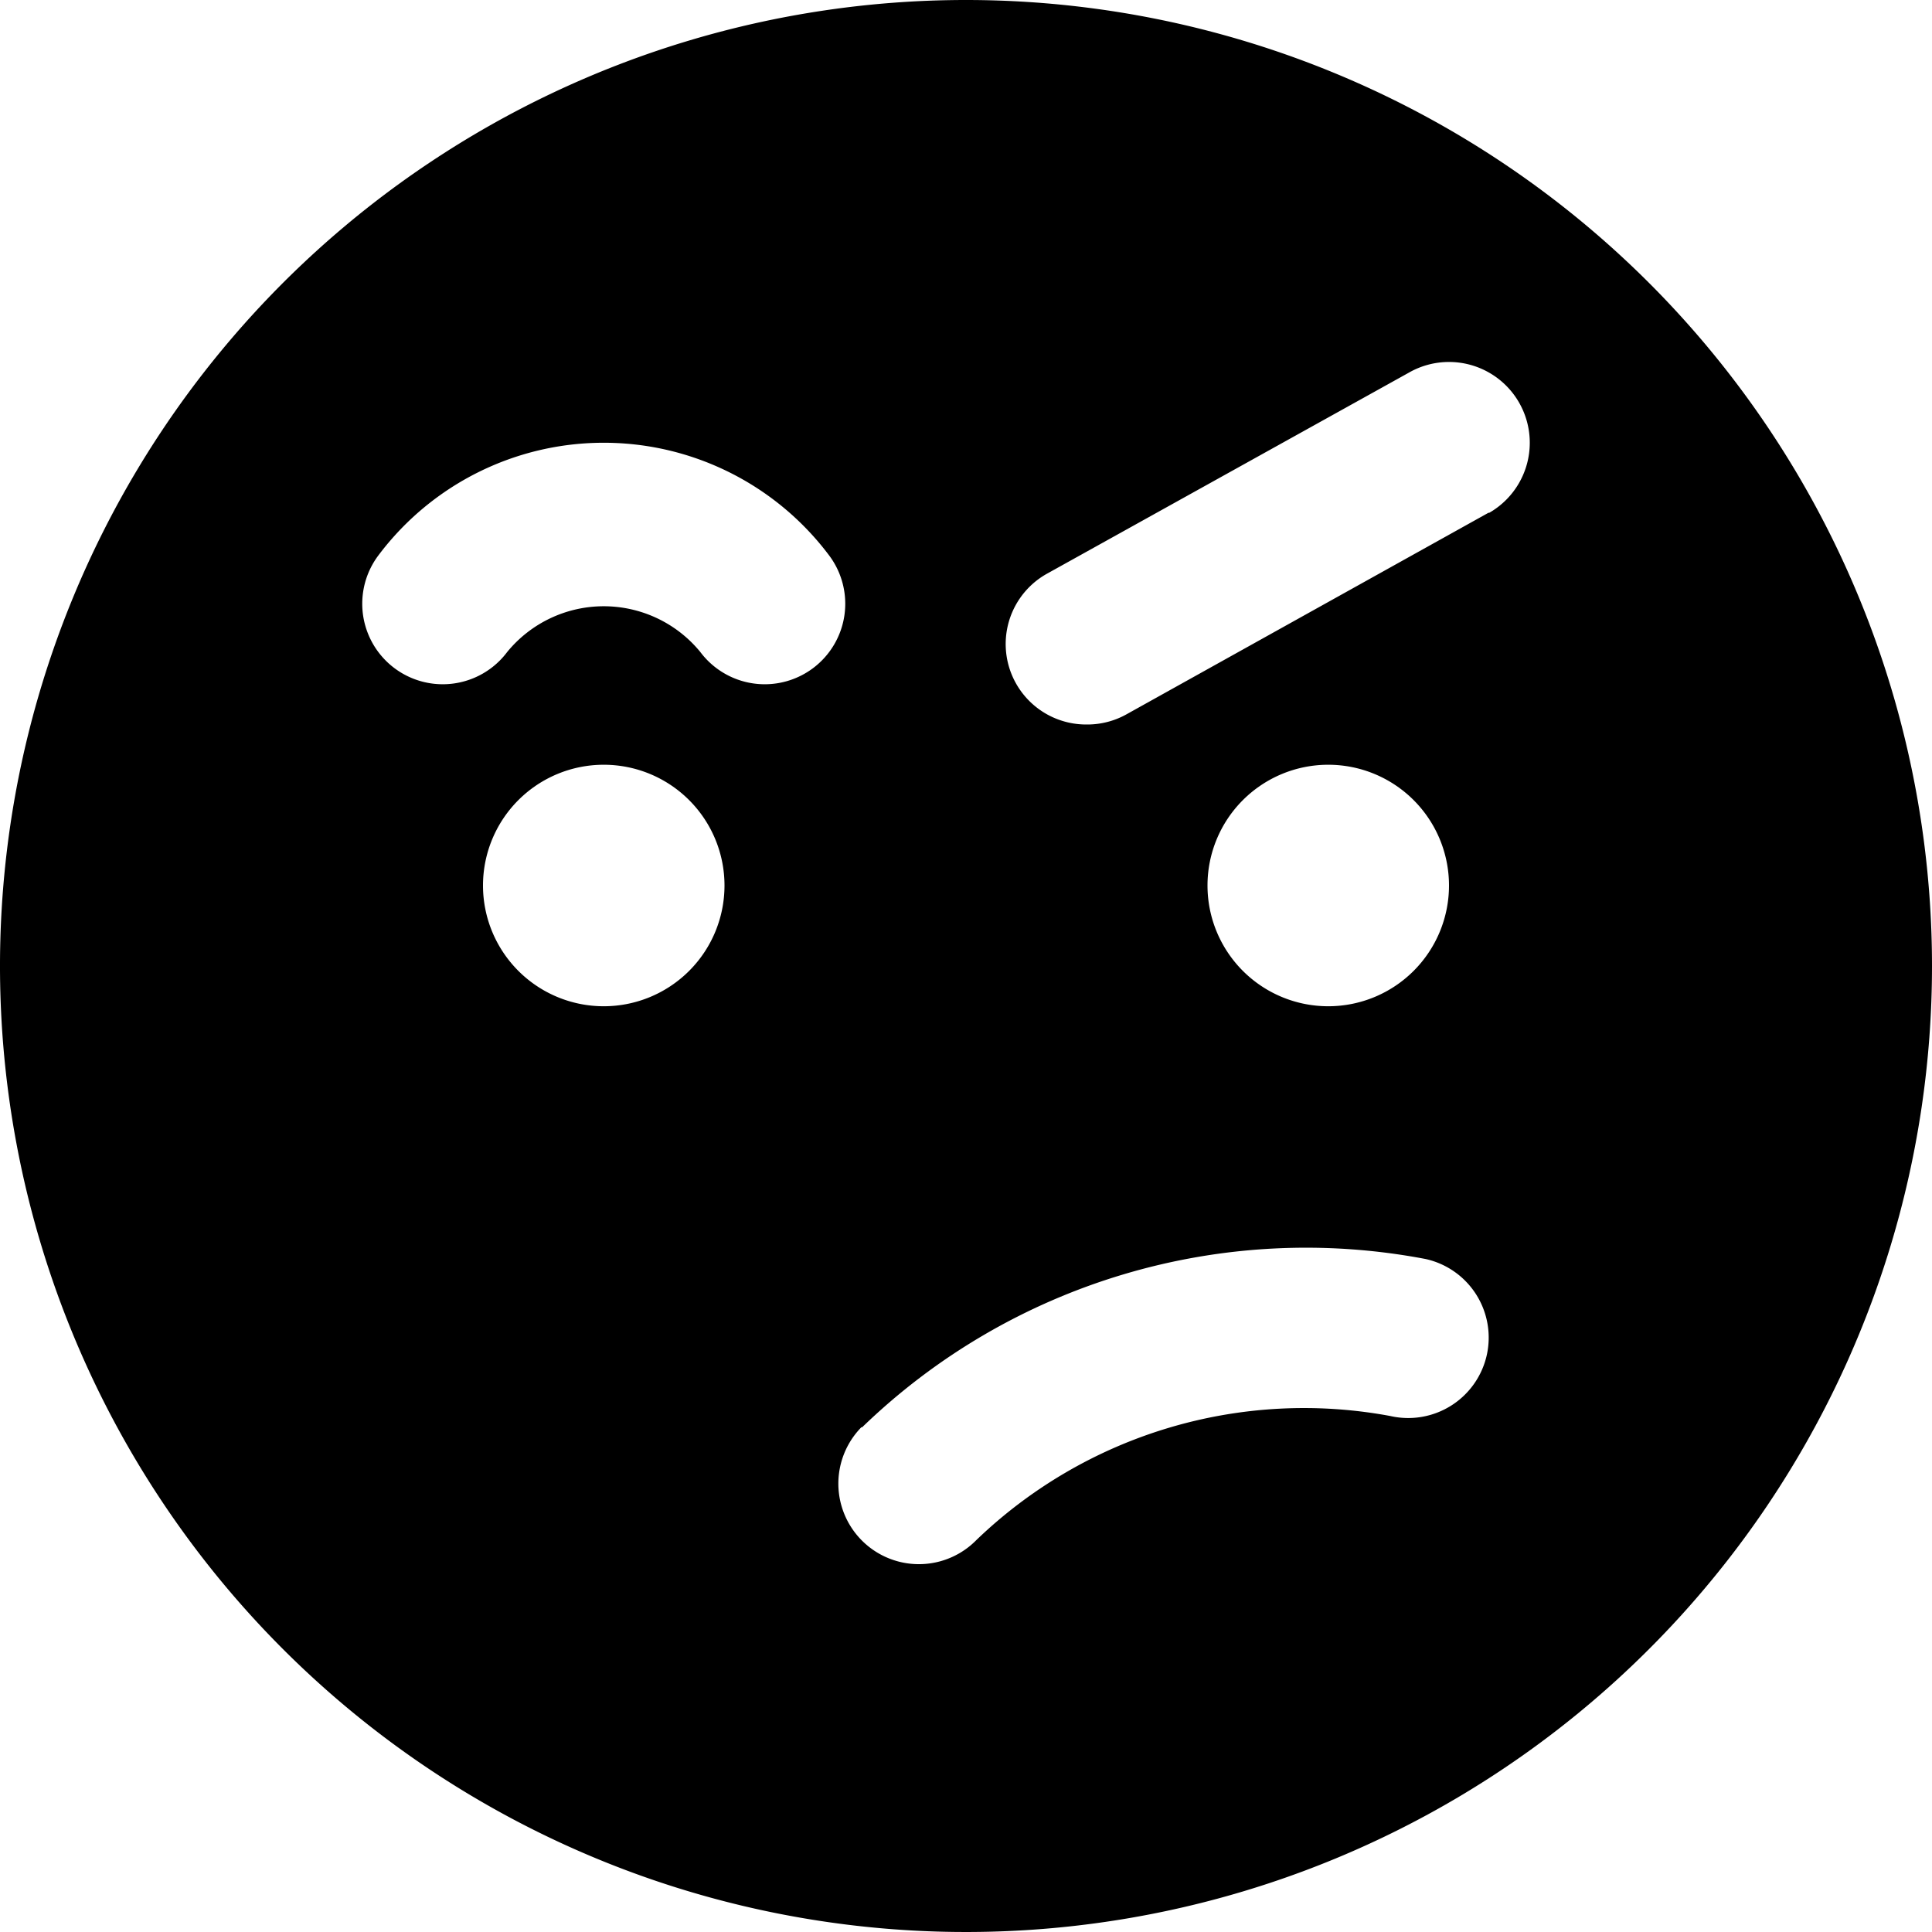
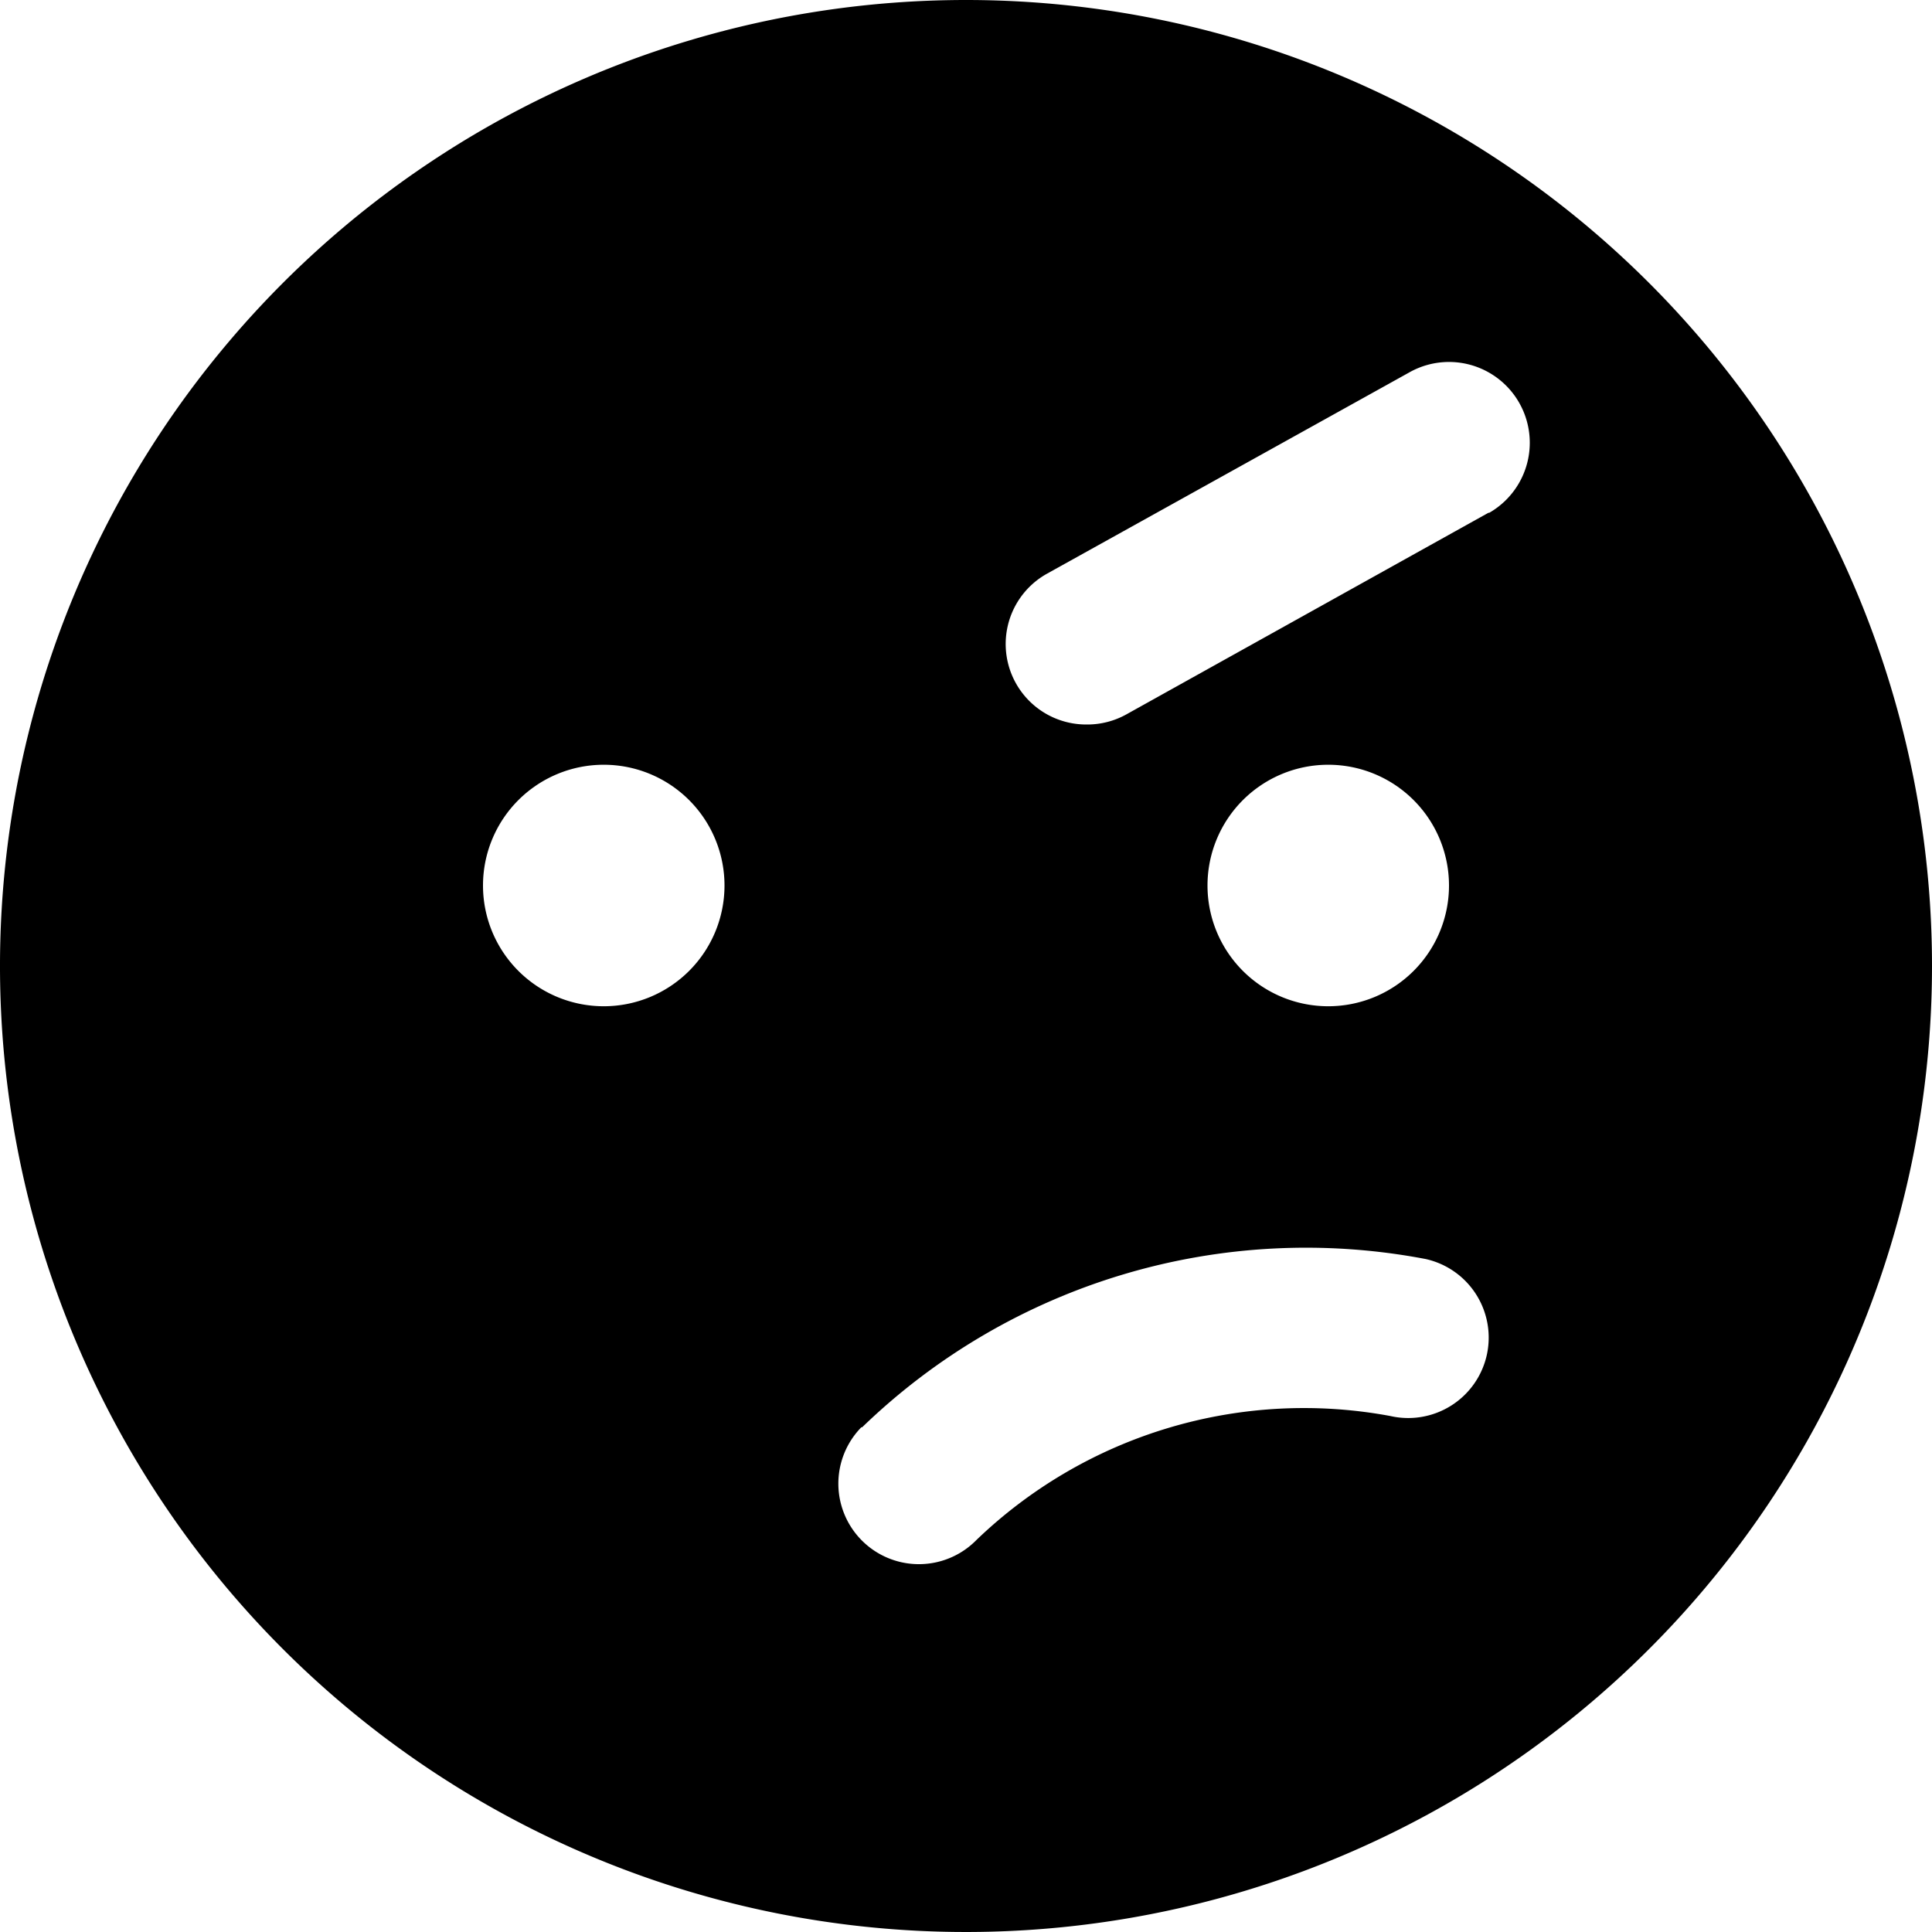
<svg xmlns="http://www.w3.org/2000/svg" viewBox="0 0 24 24">
-   <path d="M12 0a12 12 0 1 0 12 12A12 12 0 0 0 12 0ZM8.7 8.1a1.55 1.55 0 0 0 -2.4 0 1 1 0 1 1 -1.6 -1.2 3.5 3.5 0 0 1 5.6 0 1 1 0 0 1 -0.2 1.4 1 1 0 0 1 -0.6 0.2 1 1 0 0 1 -0.8 -0.4ZM9 11a1.5 1.5 0 1 1 -1.5 -1.5A1.5 1.5 0 0 1 9 11Zm1.71 6.73a7.93 7.93 0 0 1 7 -2.09 1 1 0 0 1 0.76 1.19 1 1 0 0 1 -1.2 0.76 5.87 5.87 0 0 0 -5.14 1.54 1 1 0 0 1 -1.43 -1.4ZM15 11a1.5 1.5 0 1 1 1.5 1.5A1.5 1.5 0 0 1 15 11Zm3.49 -4.63L14 8.87a1 1 0 0 1 -0.5 0.13 1 1 0 0 1 -0.5 -1.87l4.5 -2.5a1 1 0 0 1 1 1.74Z" fill="#000000" stroke-width="1" />
+   <path d="M12 0a12 12 0 1 0 12 12A12 12 0 0 0 12 0ZM8.7 8.1ZM9 11a1.5 1.5 0 1 1 -1.5 -1.5A1.5 1.5 0 0 1 9 11Zm1.71 6.73a7.93 7.93 0 0 1 7 -2.09 1 1 0 0 1 0.76 1.19 1 1 0 0 1 -1.2 0.76 5.87 5.87 0 0 0 -5.14 1.54 1 1 0 0 1 -1.43 -1.4ZM15 11a1.5 1.5 0 1 1 1.5 1.5A1.5 1.5 0 0 1 15 11Zm3.49 -4.63L14 8.87a1 1 0 0 1 -0.5 0.13 1 1 0 0 1 -0.5 -1.87l4.5 -2.5a1 1 0 0 1 1 1.74Z" fill="#000000" stroke-width="1" />
</svg>